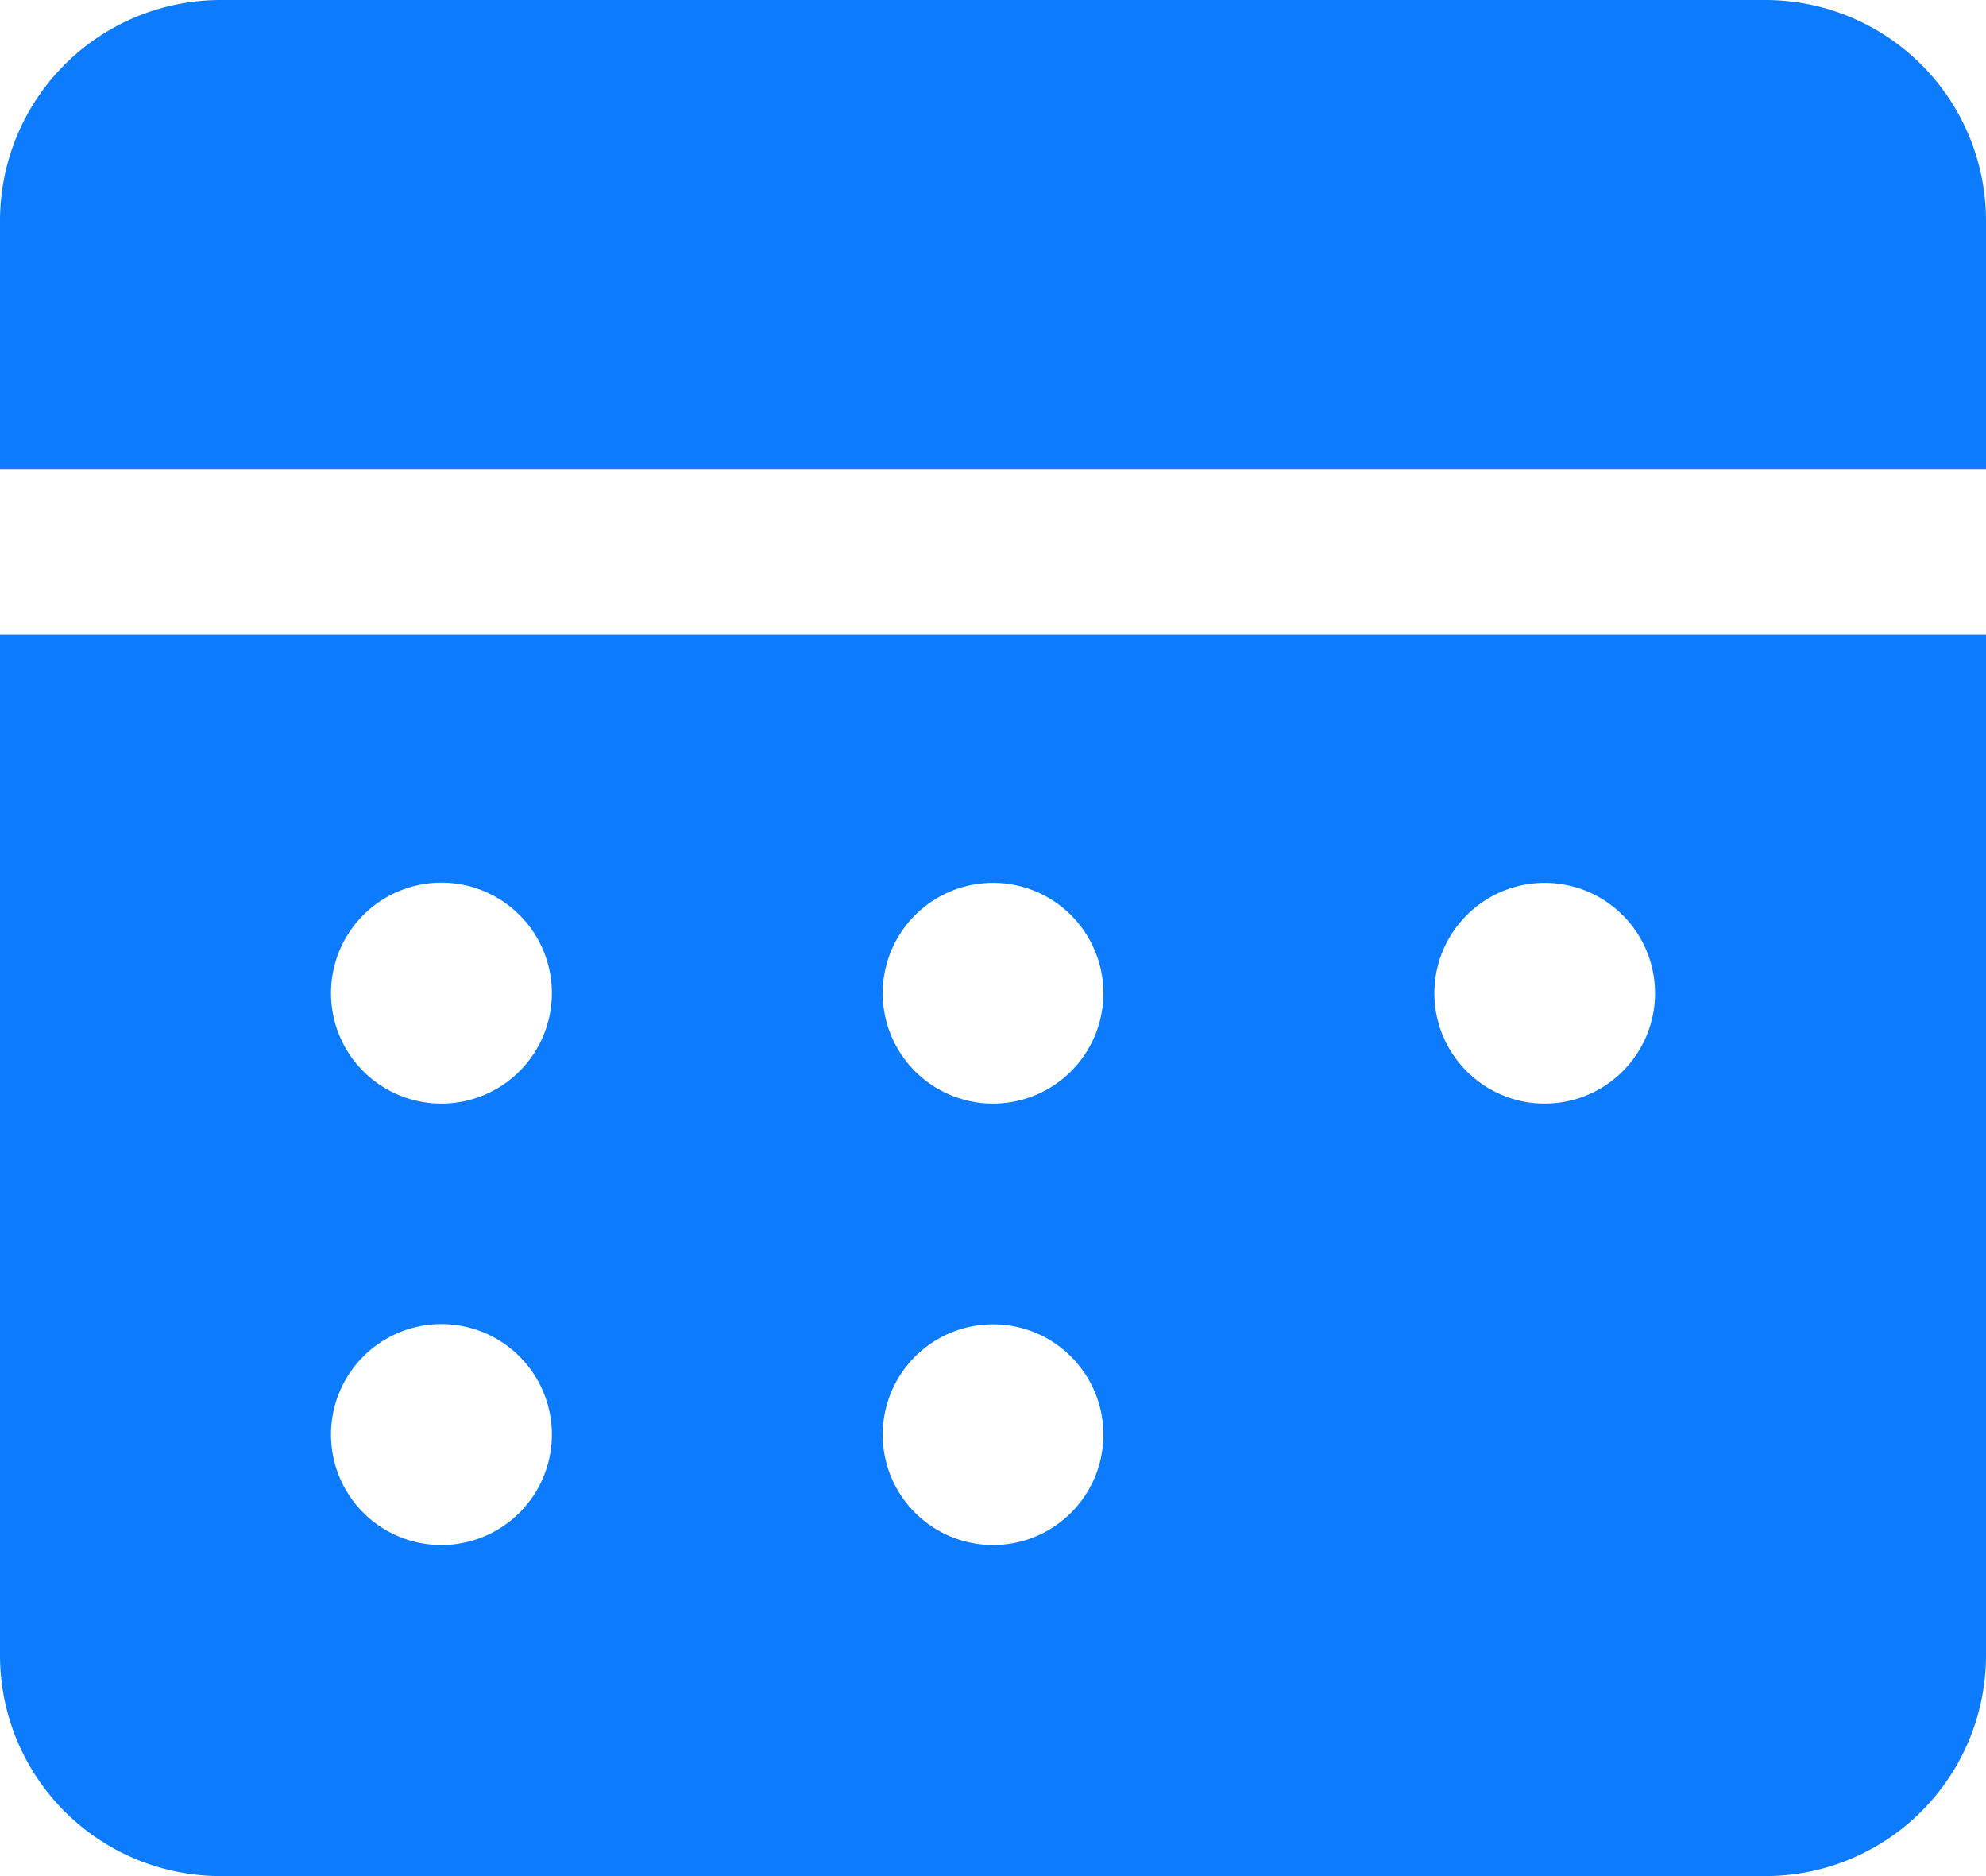
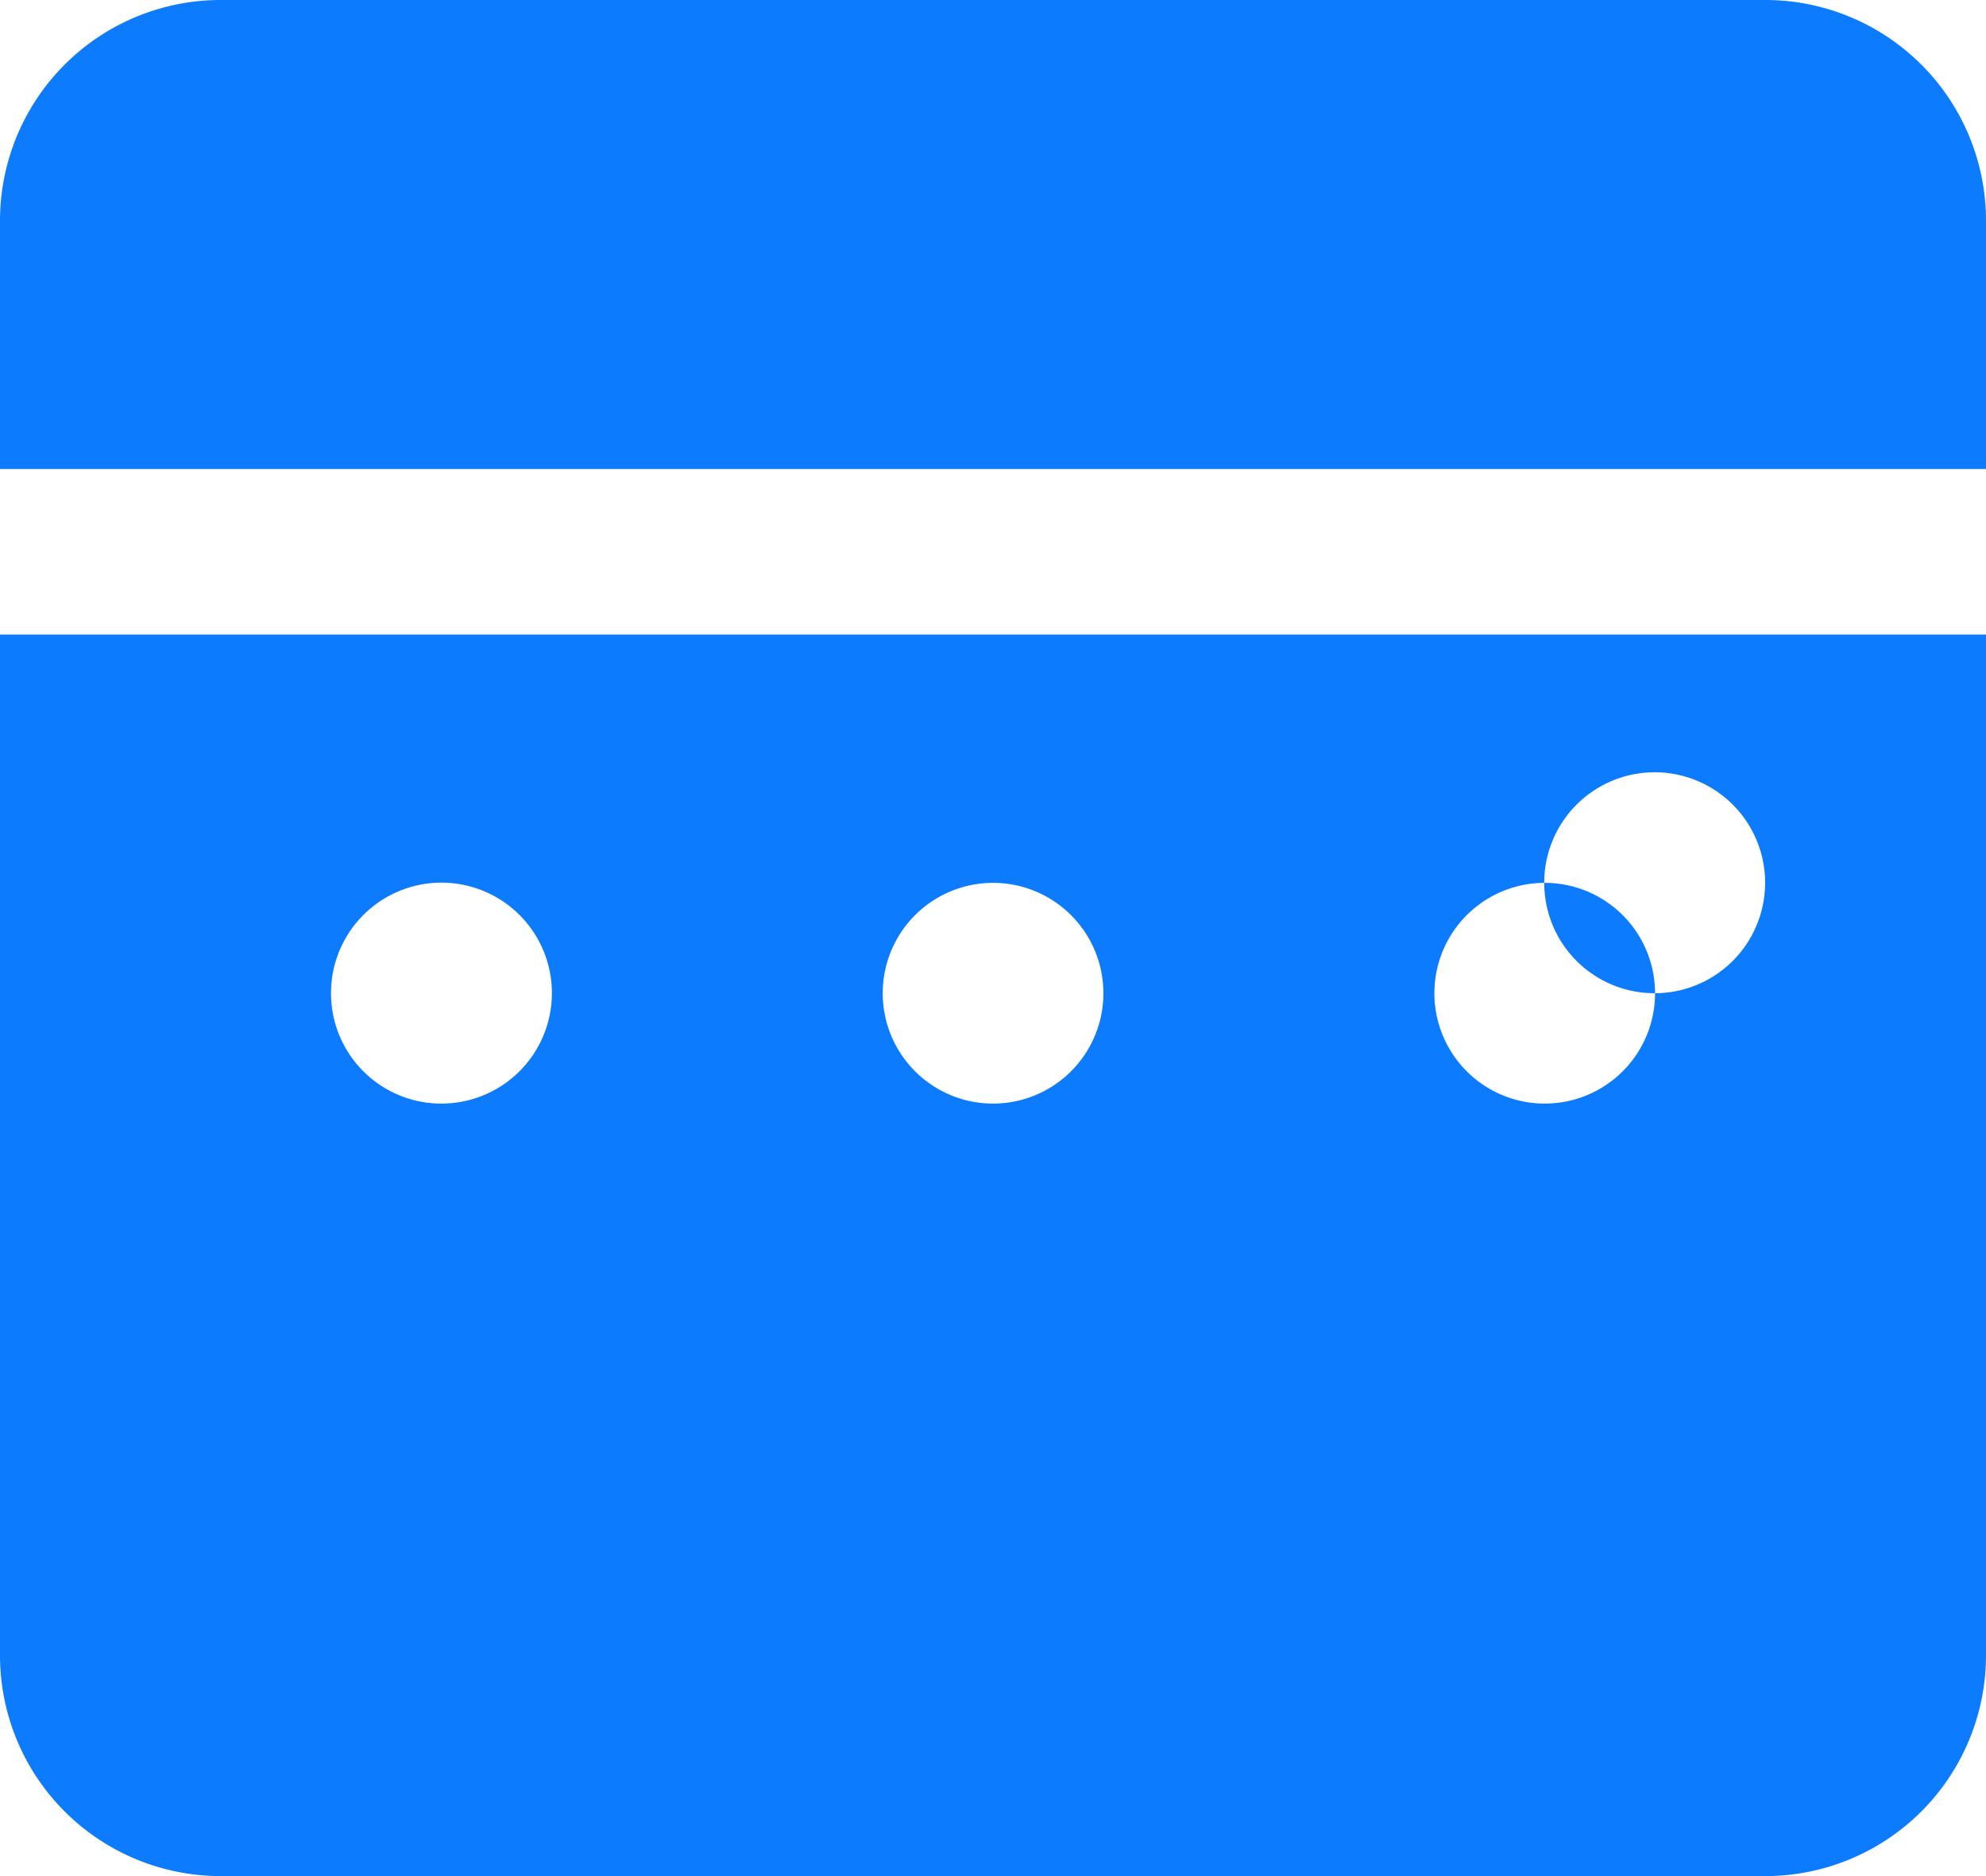
<svg xmlns="http://www.w3.org/2000/svg" width="18" height="17" fill="none">
-   <path fill-rule="evenodd" clip-rule="evenodd" d="M16 0H2a2 2 0 00-2 2v2.25h18V2a2 2 0 00-2-2zm2 5.75H0V15a2 2 0 002 2h14a2 2 0 002-2V5.75zM8.996 8a1 1 0 10.009 2 1 1 0 00-.009-2zM3 9a1.001 1.001 0 111 1 1 1 0 01-1-1zm10.996-1a1 1 0 10.009 2 1 1 0 00-.009-2zM3 13a1.001 1.001 0 111 1 1 1 0 01-1-1zm5.996-1a1 1 0 10.009 2 1 1 0 00-.009-2z" fill="#0C7BFE" />
+   <path fill-rule="evenodd" clip-rule="evenodd" d="M16 0H2a2 2 0 00-2 2v2.25h18V2a2 2 0 00-2-2zm2 5.75H0V15a2 2 0 002 2h14a2 2 0 002-2V5.75zM8.996 8a1 1 0 10.009 2 1 1 0 00-.009-2zM3 9a1.001 1.001 0 111 1 1 1 0 01-1-1zm10.996-1a1 1 0 10.009 2 1 1 0 00-.009-2za1.001 1.001 0 111 1 1 1 0 01-1-1zm5.996-1a1 1 0 10.009 2 1 1 0 00-.009-2z" fill="#0C7BFE" />
</svg>